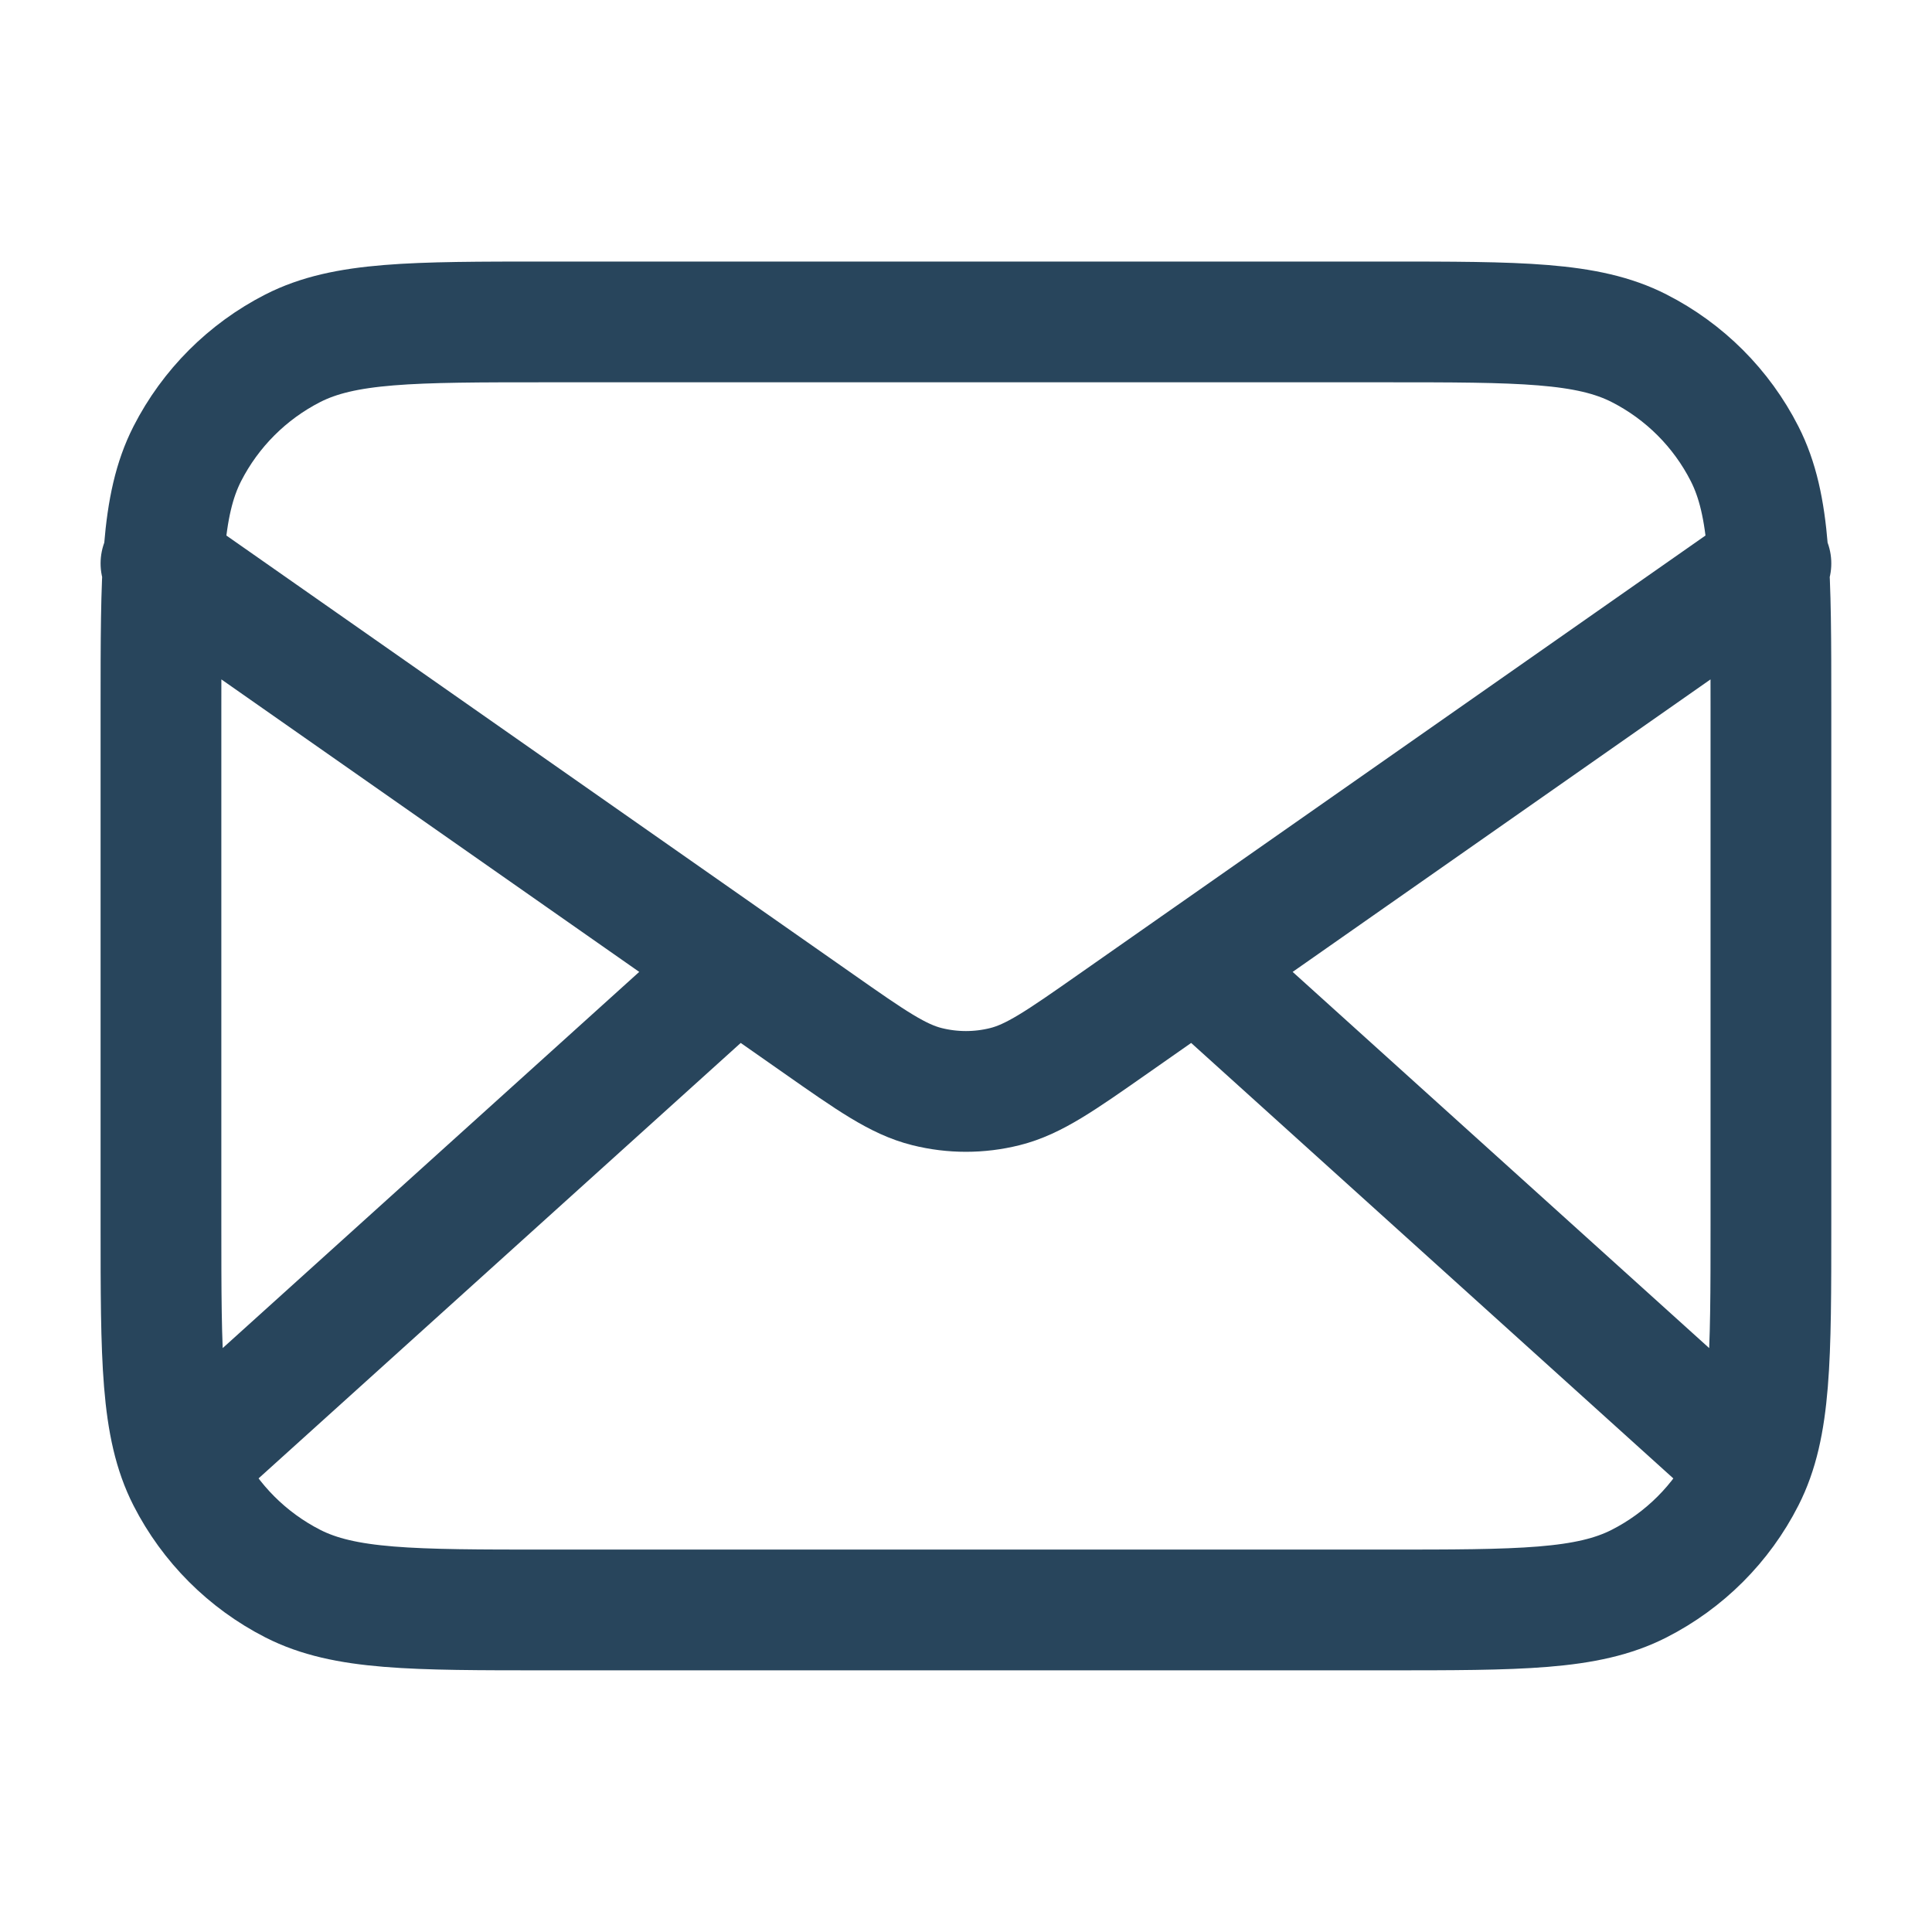
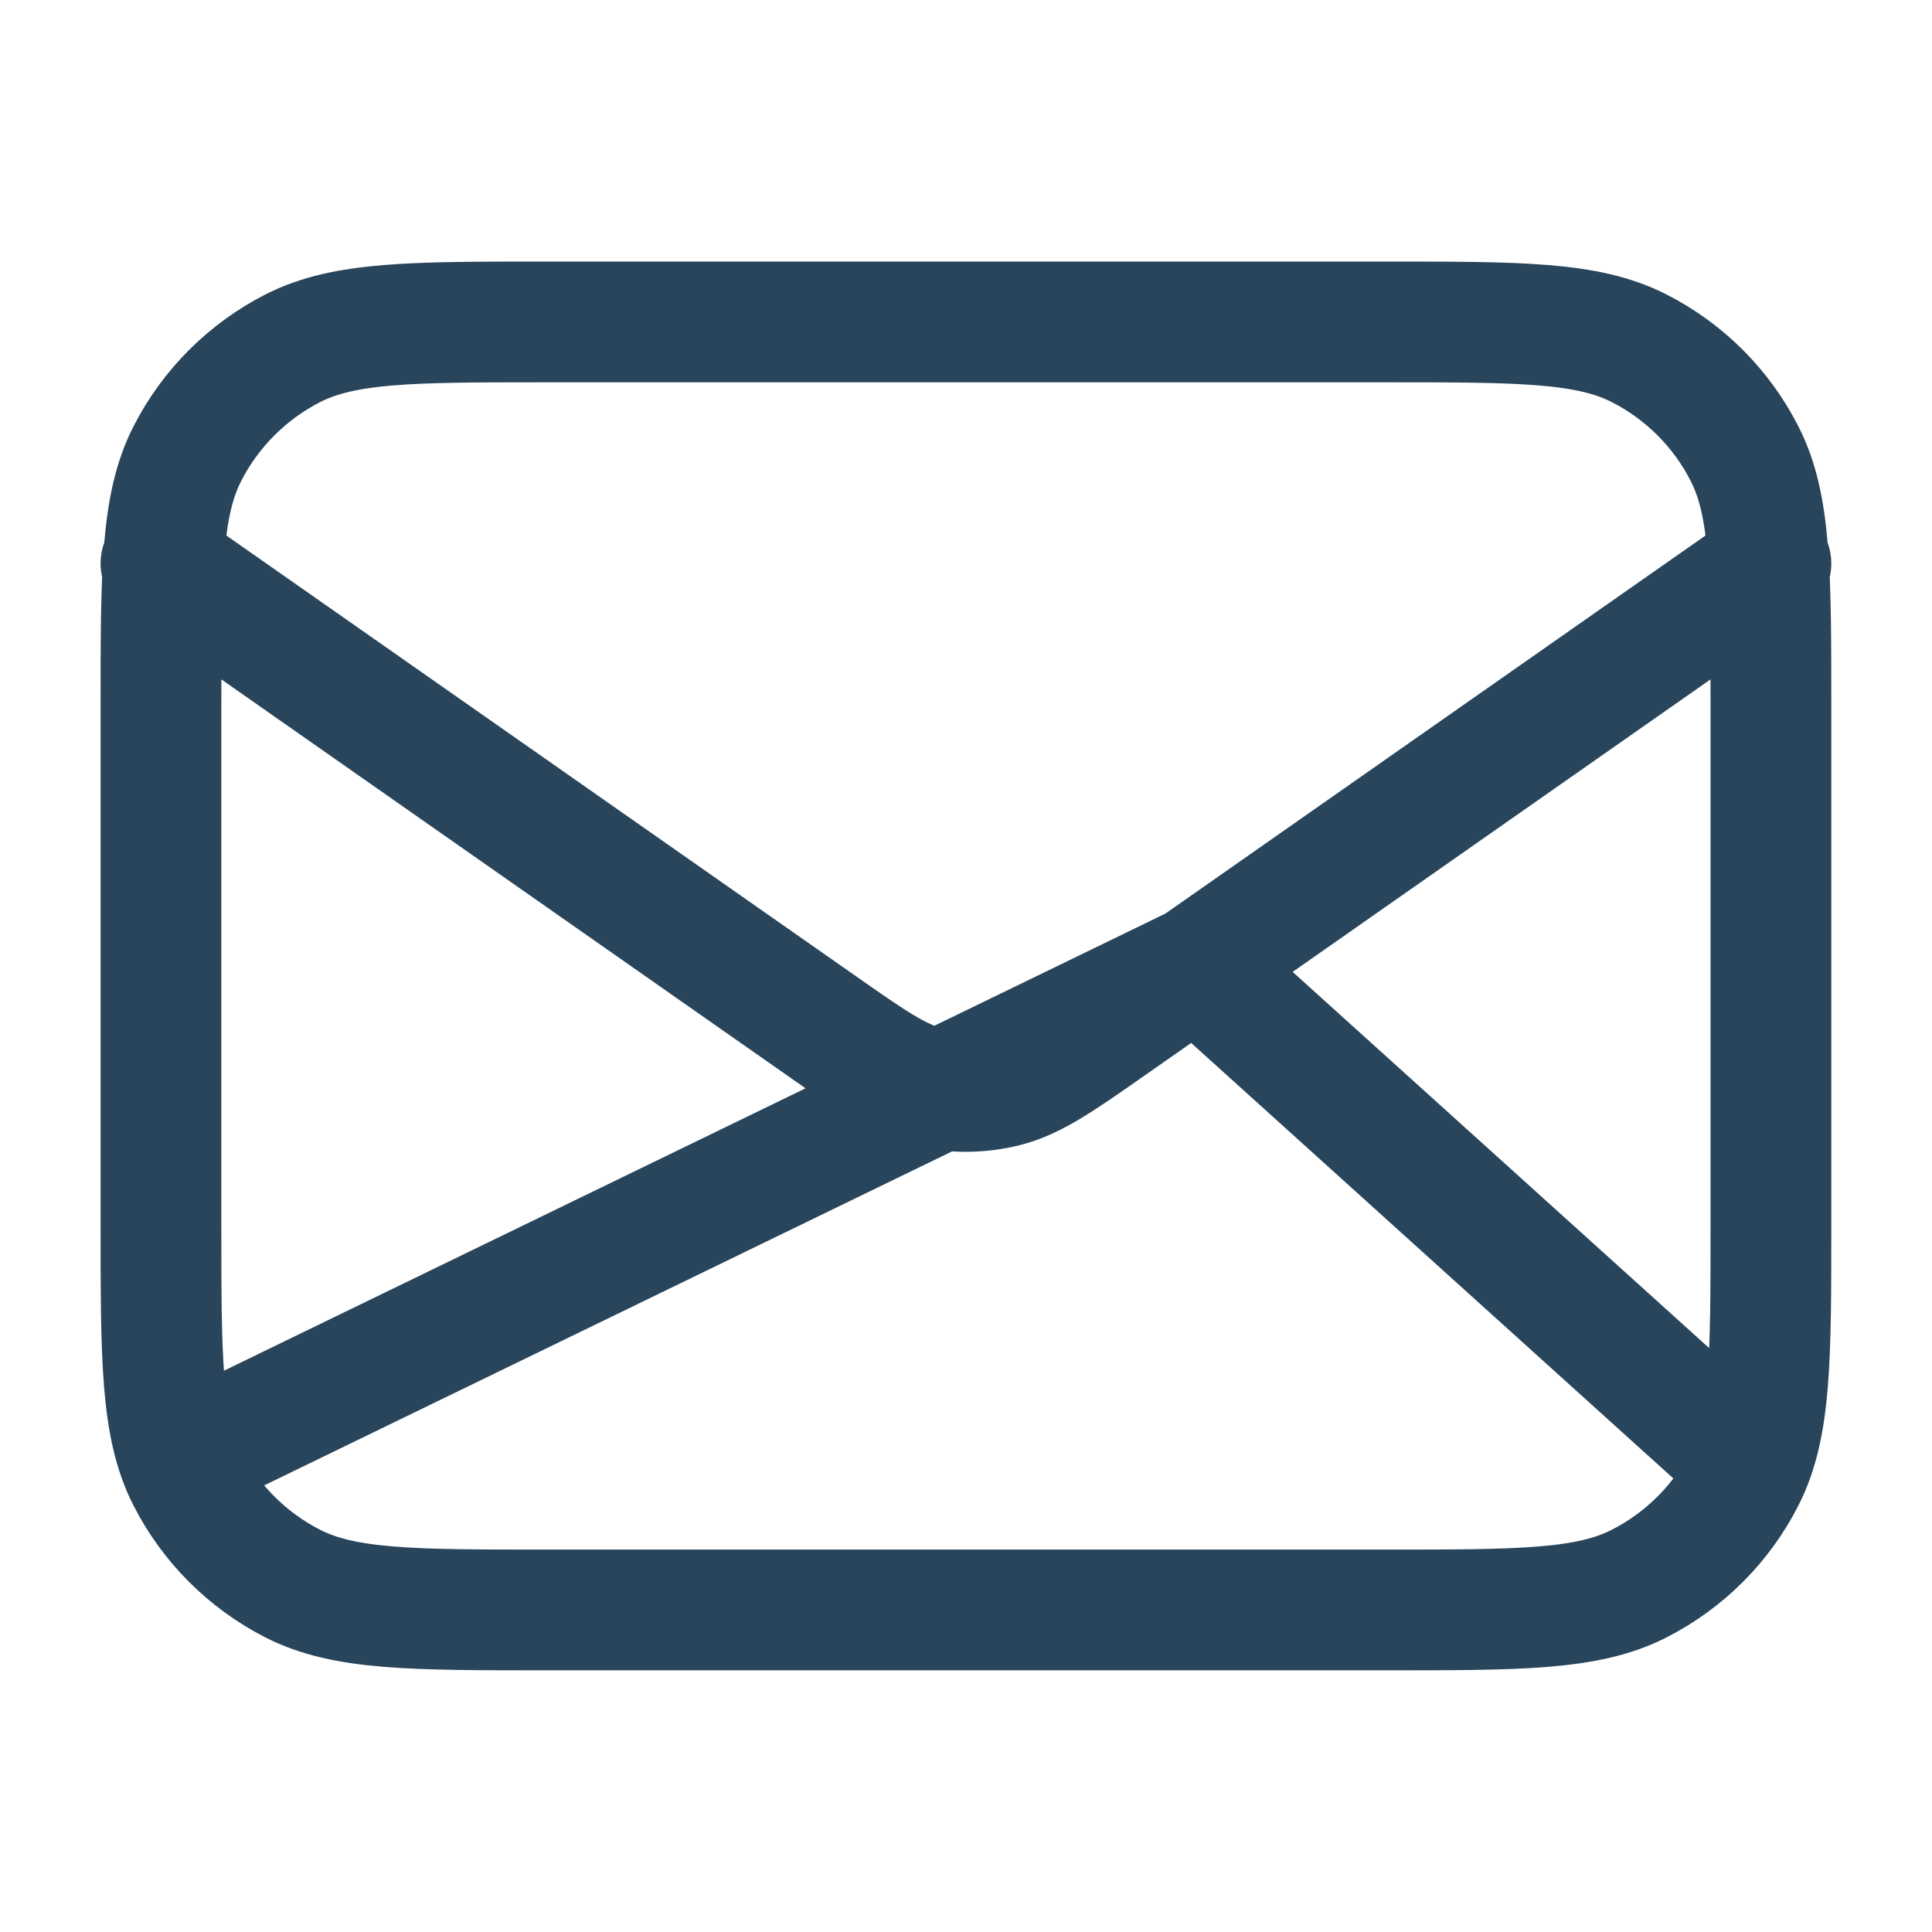
<svg xmlns="http://www.w3.org/2000/svg" width="16" height="16" viewBox="0 0 16 16" fill="none">
-   <path d="M14.333 11.999L9.904 7.999M6.095 7.999L1.666 11.999M1.333 4.666L6.776 8.476C7.217 8.785 7.437 8.939 7.677 8.999C7.889 9.052 8.11 9.052 8.322 8.999C8.562 8.939 8.782 8.785 9.223 8.476L14.666 4.666M4.533 13.333H11.466C12.586 13.333 13.146 13.333 13.574 13.115C13.951 12.923 14.257 12.617 14.448 12.241C14.666 11.813 14.666 11.253 14.666 10.133V5.866C14.666 4.746 14.666 4.186 14.448 3.758C14.257 3.382 13.951 3.076 13.574 2.884C13.146 2.666 12.586 2.666 11.466 2.666H4.533C3.413 2.666 2.853 2.666 2.425 2.884C2.049 3.076 1.743 3.382 1.551 3.758C1.333 4.186 1.333 4.746 1.333 5.866V10.133C1.333 11.253 1.333 11.813 1.551 12.241C1.743 12.617 2.049 12.923 2.425 13.115C2.853 13.333 3.413 13.333 4.533 13.333Z" stroke="#28455C" stroke-linecap="round" stroke-linejoin="round" />
+   <path d="M14.333 11.999L9.904 7.999L1.666 11.999M1.333 4.666L6.776 8.476C7.217 8.785 7.437 8.939 7.677 8.999C7.889 9.052 8.11 9.052 8.322 8.999C8.562 8.939 8.782 8.785 9.223 8.476L14.666 4.666M4.533 13.333H11.466C12.586 13.333 13.146 13.333 13.574 13.115C13.951 12.923 14.257 12.617 14.448 12.241C14.666 11.813 14.666 11.253 14.666 10.133V5.866C14.666 4.746 14.666 4.186 14.448 3.758C14.257 3.382 13.951 3.076 13.574 2.884C13.146 2.666 12.586 2.666 11.466 2.666H4.533C3.413 2.666 2.853 2.666 2.425 2.884C2.049 3.076 1.743 3.382 1.551 3.758C1.333 4.186 1.333 4.746 1.333 5.866V10.133C1.333 11.253 1.333 11.813 1.551 12.241C1.743 12.617 2.049 12.923 2.425 13.115C2.853 13.333 3.413 13.333 4.533 13.333Z" stroke="#28455C" stroke-linecap="round" stroke-linejoin="round" />
</svg>